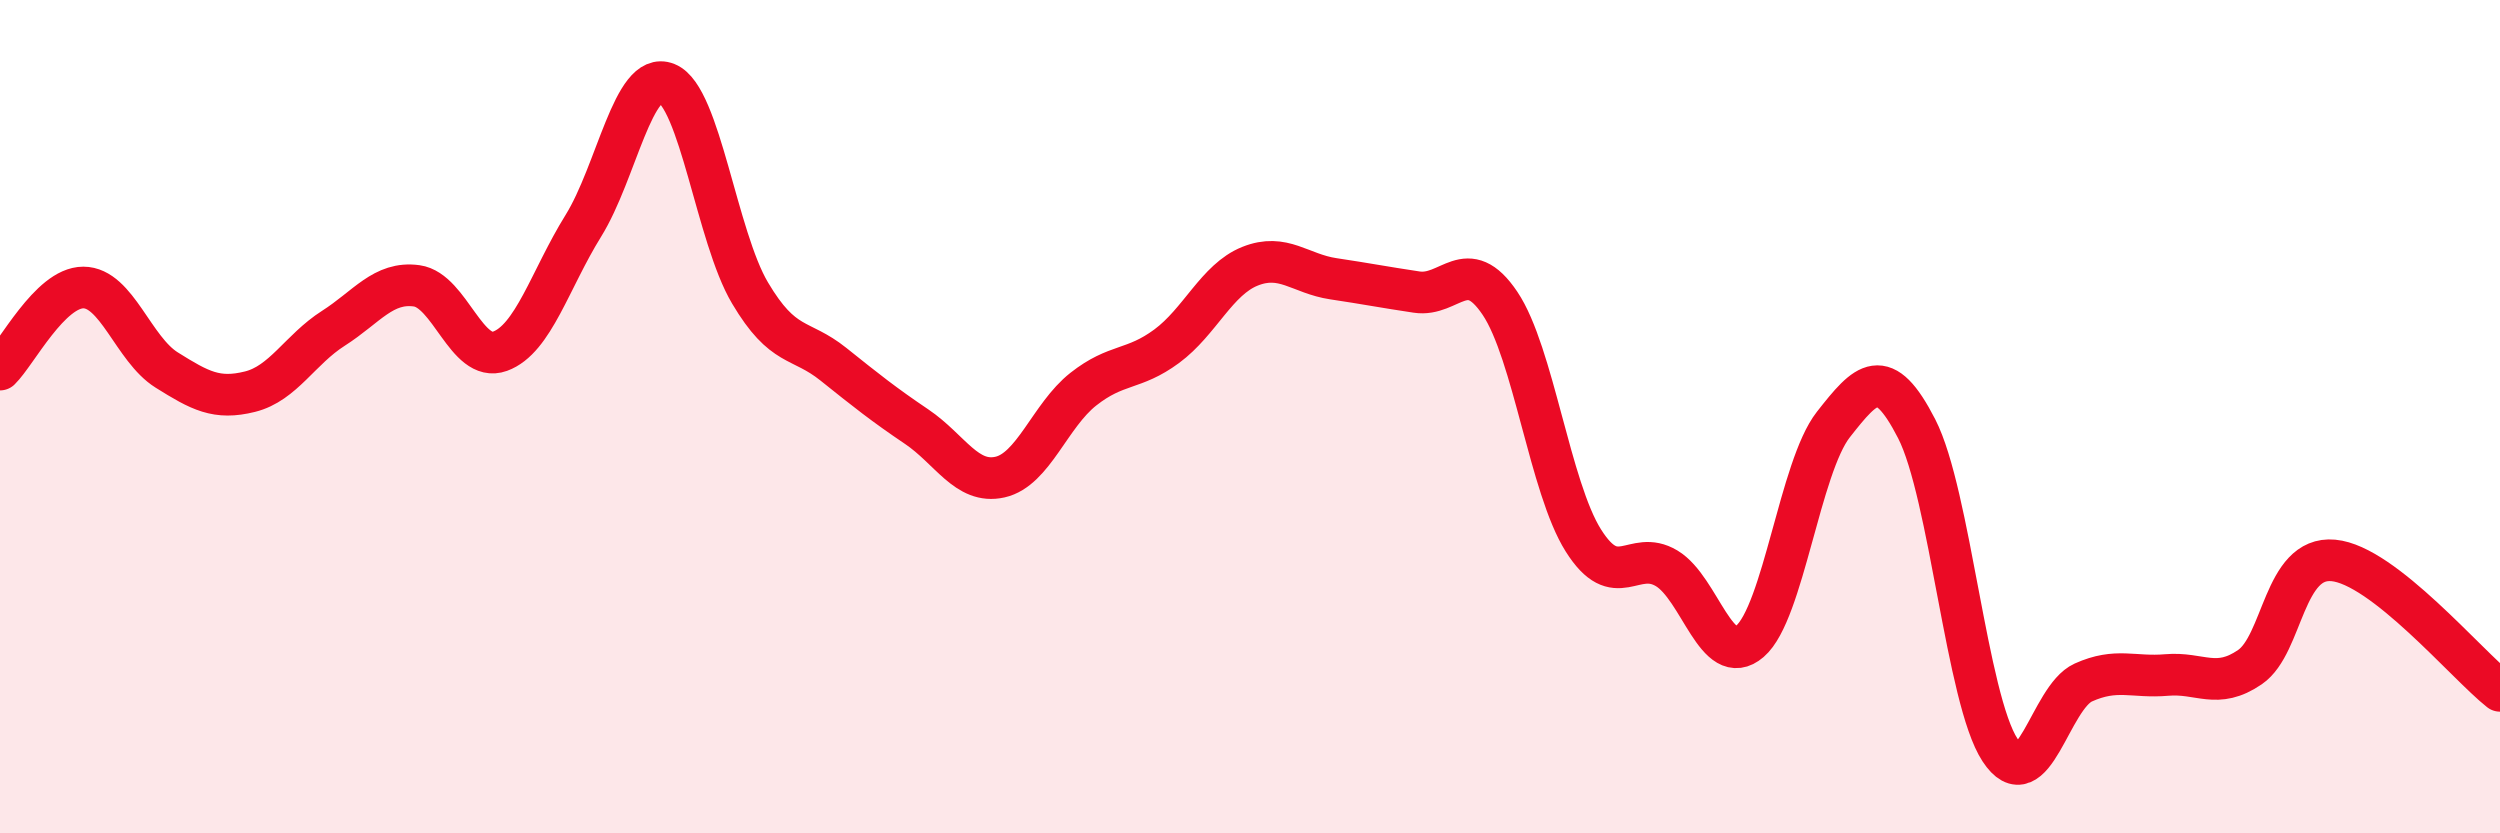
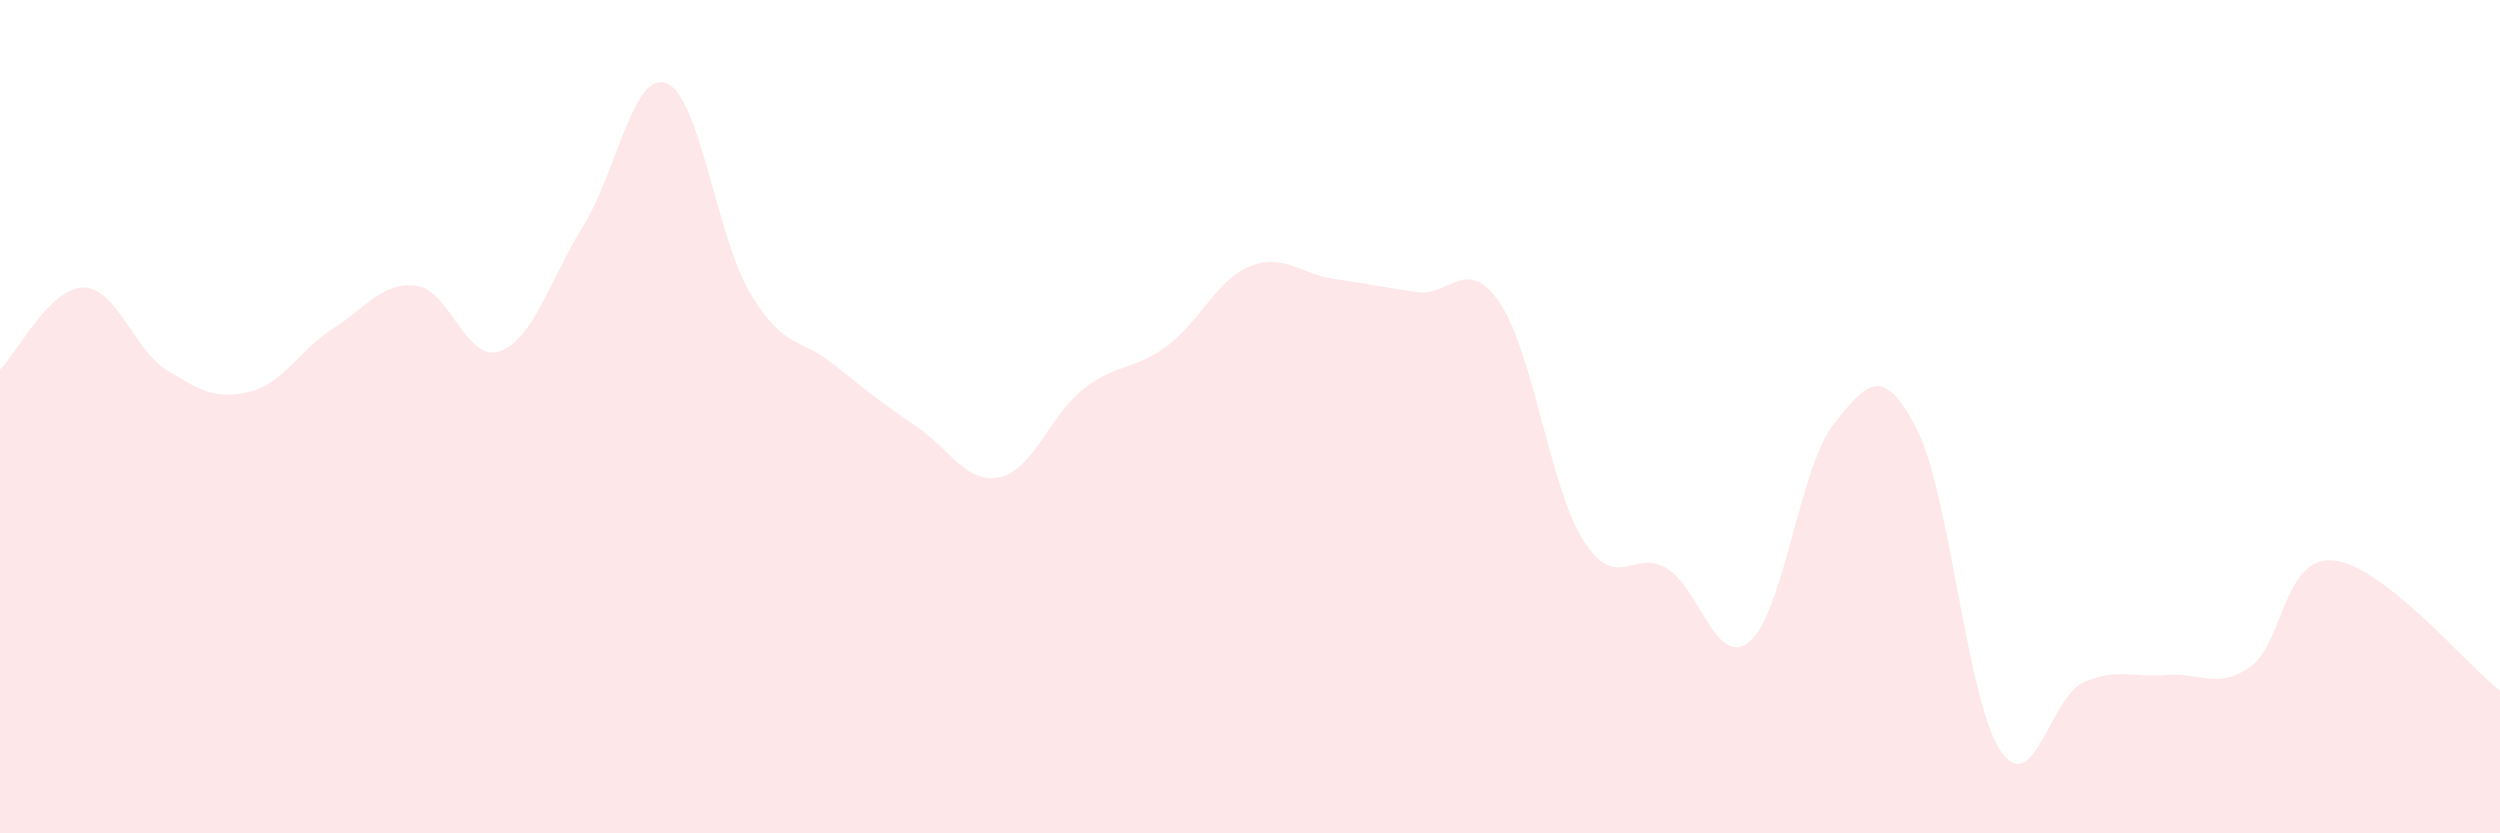
<svg xmlns="http://www.w3.org/2000/svg" width="60" height="20" viewBox="0 0 60 20">
  <path d="M 0,8.87 C 0.4,8.48 1.2,6.9 2,6.9 C 2.8,6.9 3.2,8.38 4,8.88 C 4.8,9.38 5.2,9.6 6,9.4 C 6.8,9.2 7.2,8.39 8,7.88 C 8.8,7.37 9.2,6.75 10,6.86 C 10.8,6.97 11.2,8.72 12,8.43 C 12.8,8.14 13.2,6.71 14,5.42 C 14.8,4.13 15.2,1.68 16,2 C 16.8,2.32 17.2,5.68 18,7.03 C 18.8,8.38 19.2,8.1 20,8.74 C 20.8,9.38 21.2,9.7 22,10.24 C 22.8,10.78 23.2,11.63 24,11.45 C 24.8,11.27 25.2,9.97 26,9.34 C 26.8,8.71 27.2,8.9 28,8.31 C 28.8,7.72 29.2,6.71 30,6.39 C 30.8,6.07 31.2,6.57 32,6.69 C 32.8,6.81 33.2,6.89 34,7.01 C 34.8,7.13 35.2,6.09 36,7.28 C 36.8,8.47 37.2,11.7 38,12.97 C 38.8,14.24 39.2,13.16 40,13.64 C 40.8,14.12 41.2,16.08 42,15.39 C 42.8,14.7 43.2,11.21 44,10.19 C 44.8,9.17 45.2,8.73 46,10.29 C 46.8,11.85 47.2,16.78 48,18 C 48.8,19.22 49.2,16.74 50,16.38 C 50.8,16.02 51.2,16.27 52,16.2 C 52.8,16.13 53.2,16.56 54,16.01 C 54.8,15.46 54.8,13.34 56,13.45 C 57.2,13.56 59.2,15.95 60,16.58L60 20L0 20Z" fill="#EB0A25" opacity="0.1" stroke-linecap="round" stroke-linejoin="round" />
-   <path d="M 0,8.87 C 0.4,8.48 1.2,6.9 2,6.9 C 2.8,6.9 3.2,8.38 4,8.88 C 4.8,9.38 5.2,9.6 6,9.4 C 6.8,9.2 7.2,8.39 8,7.88 C 8.8,7.37 9.2,6.75 10,6.86 C 10.8,6.97 11.2,8.72 12,8.43 C 12.8,8.14 13.2,6.71 14,5.42 C 14.8,4.13 15.2,1.68 16,2 C 16.8,2.32 17.2,5.68 18,7.03 C 18.8,8.38 19.2,8.1 20,8.74 C 20.8,9.38 21.2,9.7 22,10.24 C 22.8,10.78 23.2,11.63 24,11.45 C 24.8,11.27 25.2,9.97 26,9.34 C 26.8,8.71 27.2,8.9 28,8.31 C 28.8,7.72 29.2,6.71 30,6.39 C 30.8,6.07 31.2,6.57 32,6.69 C 32.8,6.81 33.2,6.89 34,7.01 C 34.8,7.13 35.2,6.09 36,7.28 C 36.8,8.47 37.2,11.7 38,12.97 C 38.8,14.24 39.2,13.16 40,13.64 C 40.8,14.12 41.2,16.08 42,15.39 C 42.8,14.7 43.2,11.21 44,10.19 C 44.8,9.17 45.2,8.73 46,10.29 C 46.8,11.85 47.2,16.78 48,18 C 48.8,19.22 49.2,16.74 50,16.38 C 50.8,16.02 51.2,16.27 52,16.2 C 52.8,16.13 53.2,16.56 54,16.01 C 54.8,15.46 54.8,13.34 56,13.45 C 57.2,13.56 59.2,15.95 60,16.58" stroke="#EB0A25" stroke-width="1" fill="none" stroke-linecap="round" stroke-linejoin="round" />
</svg>